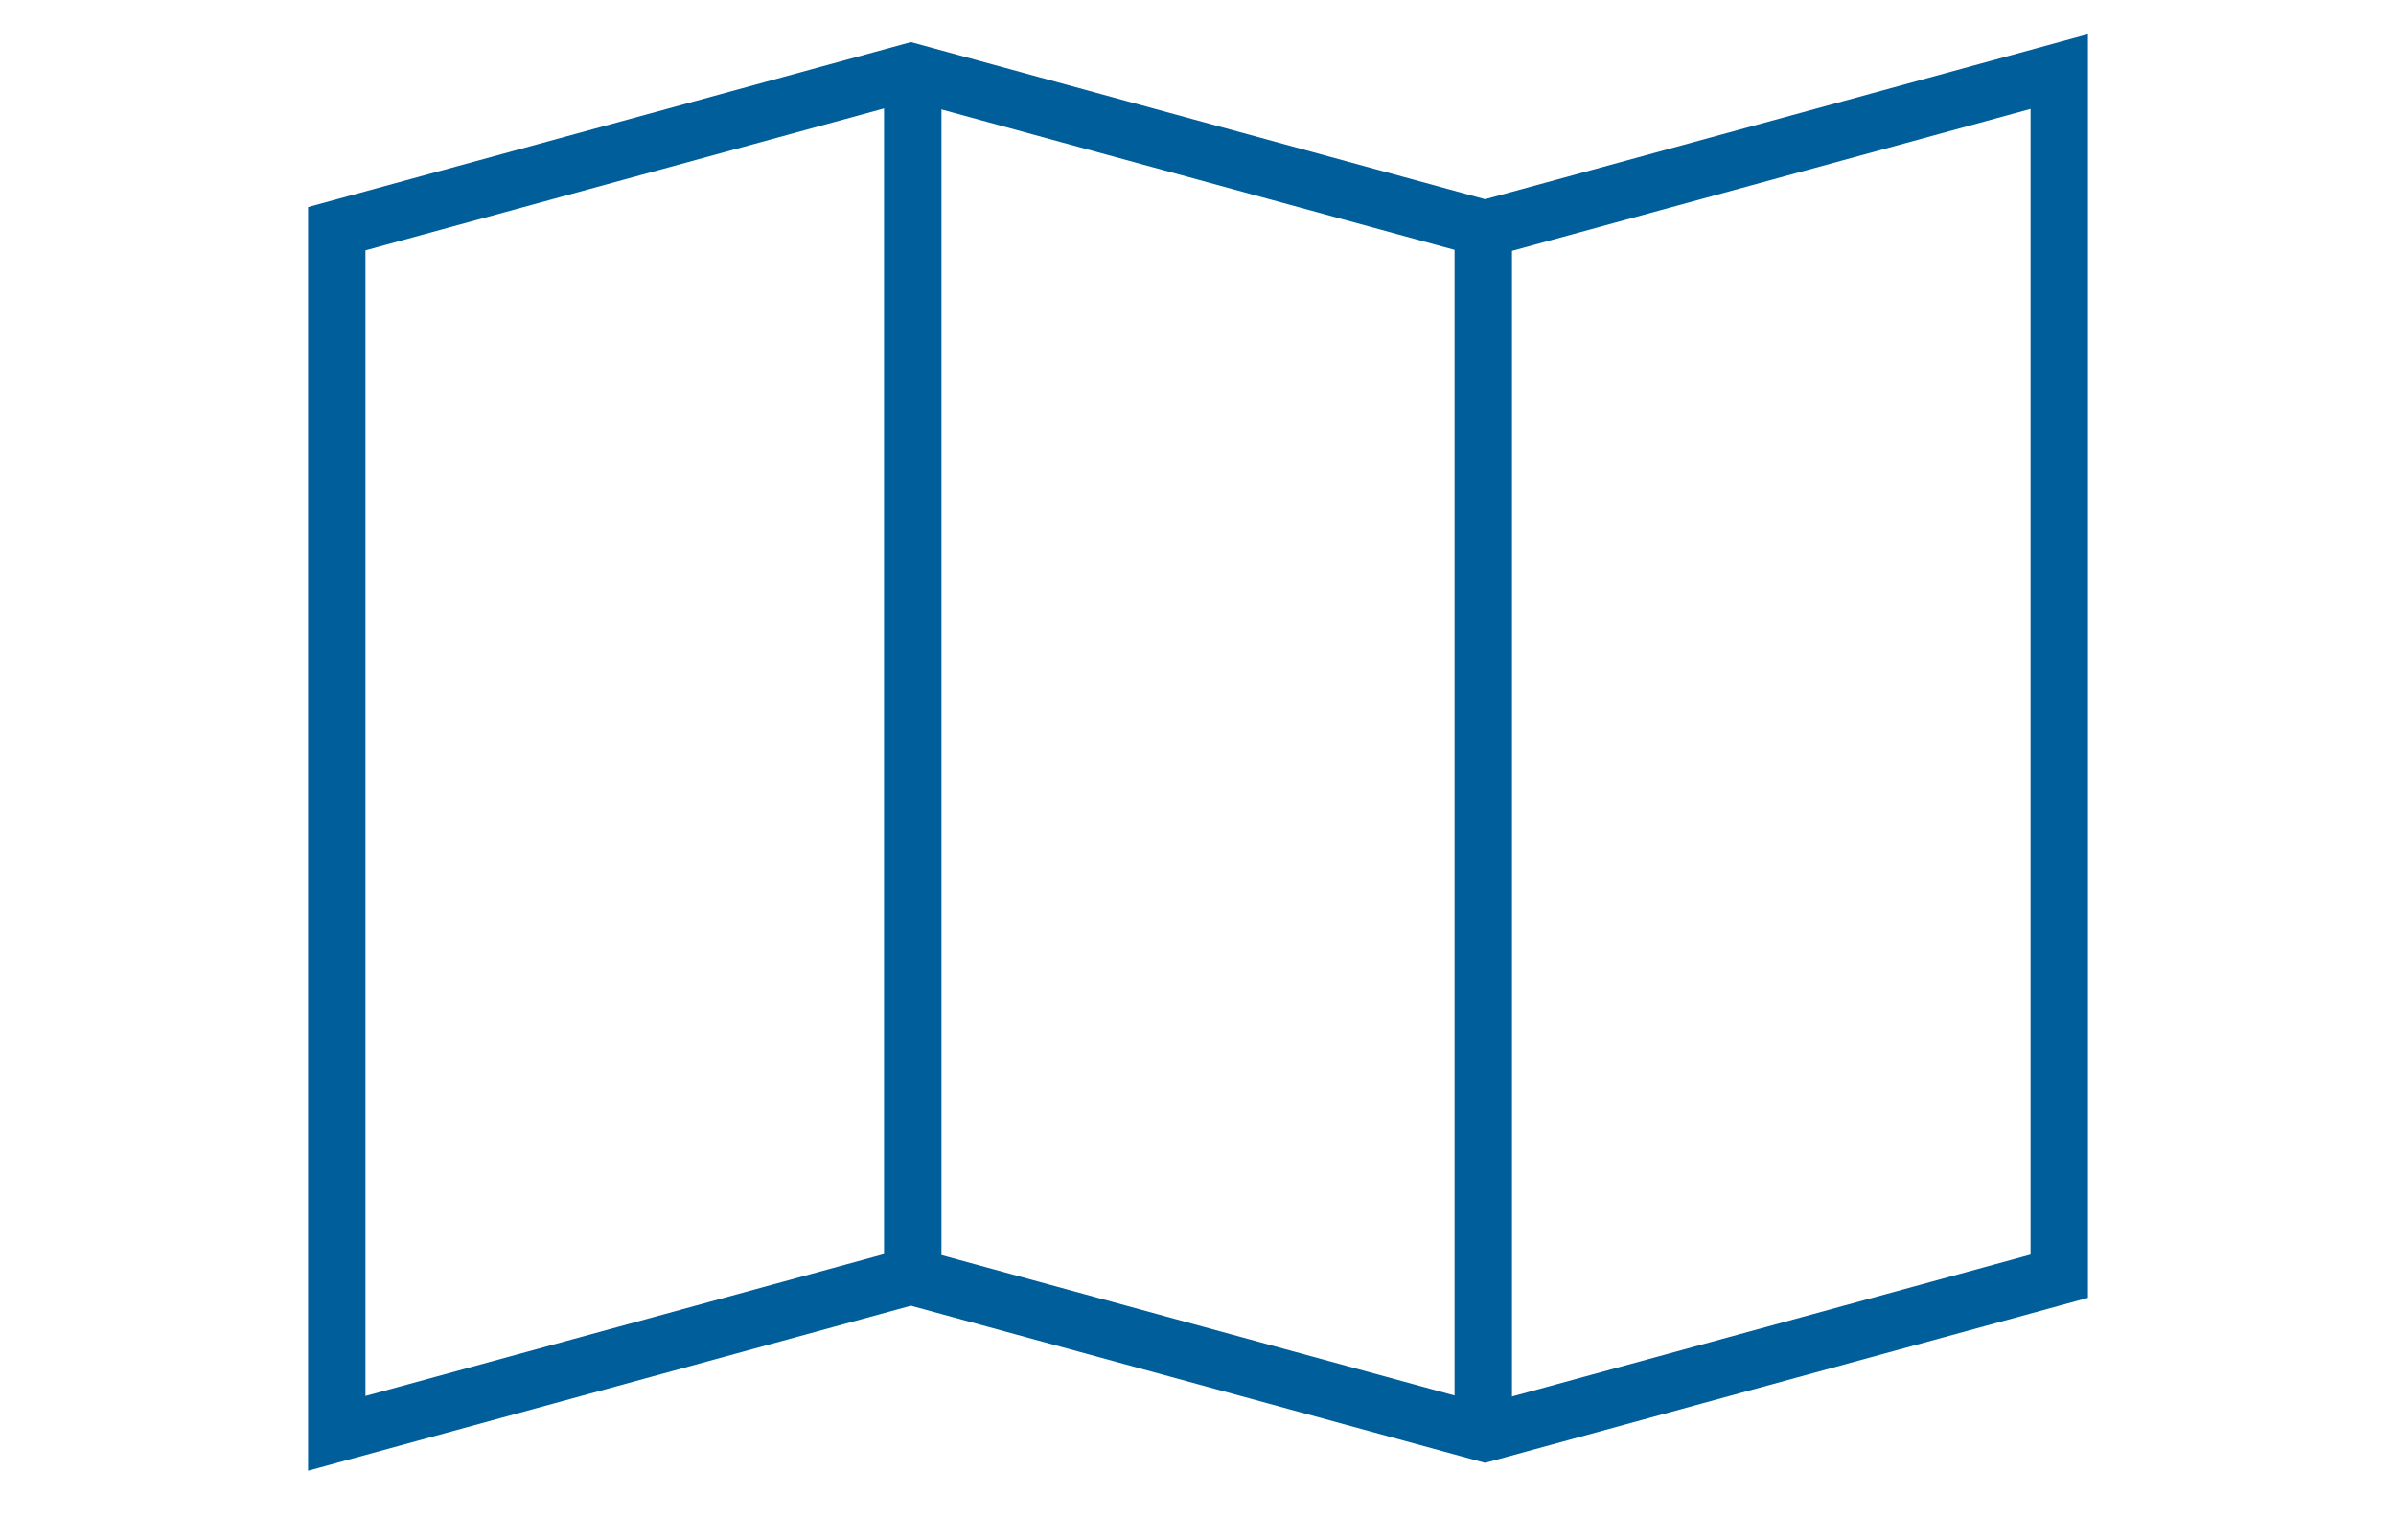
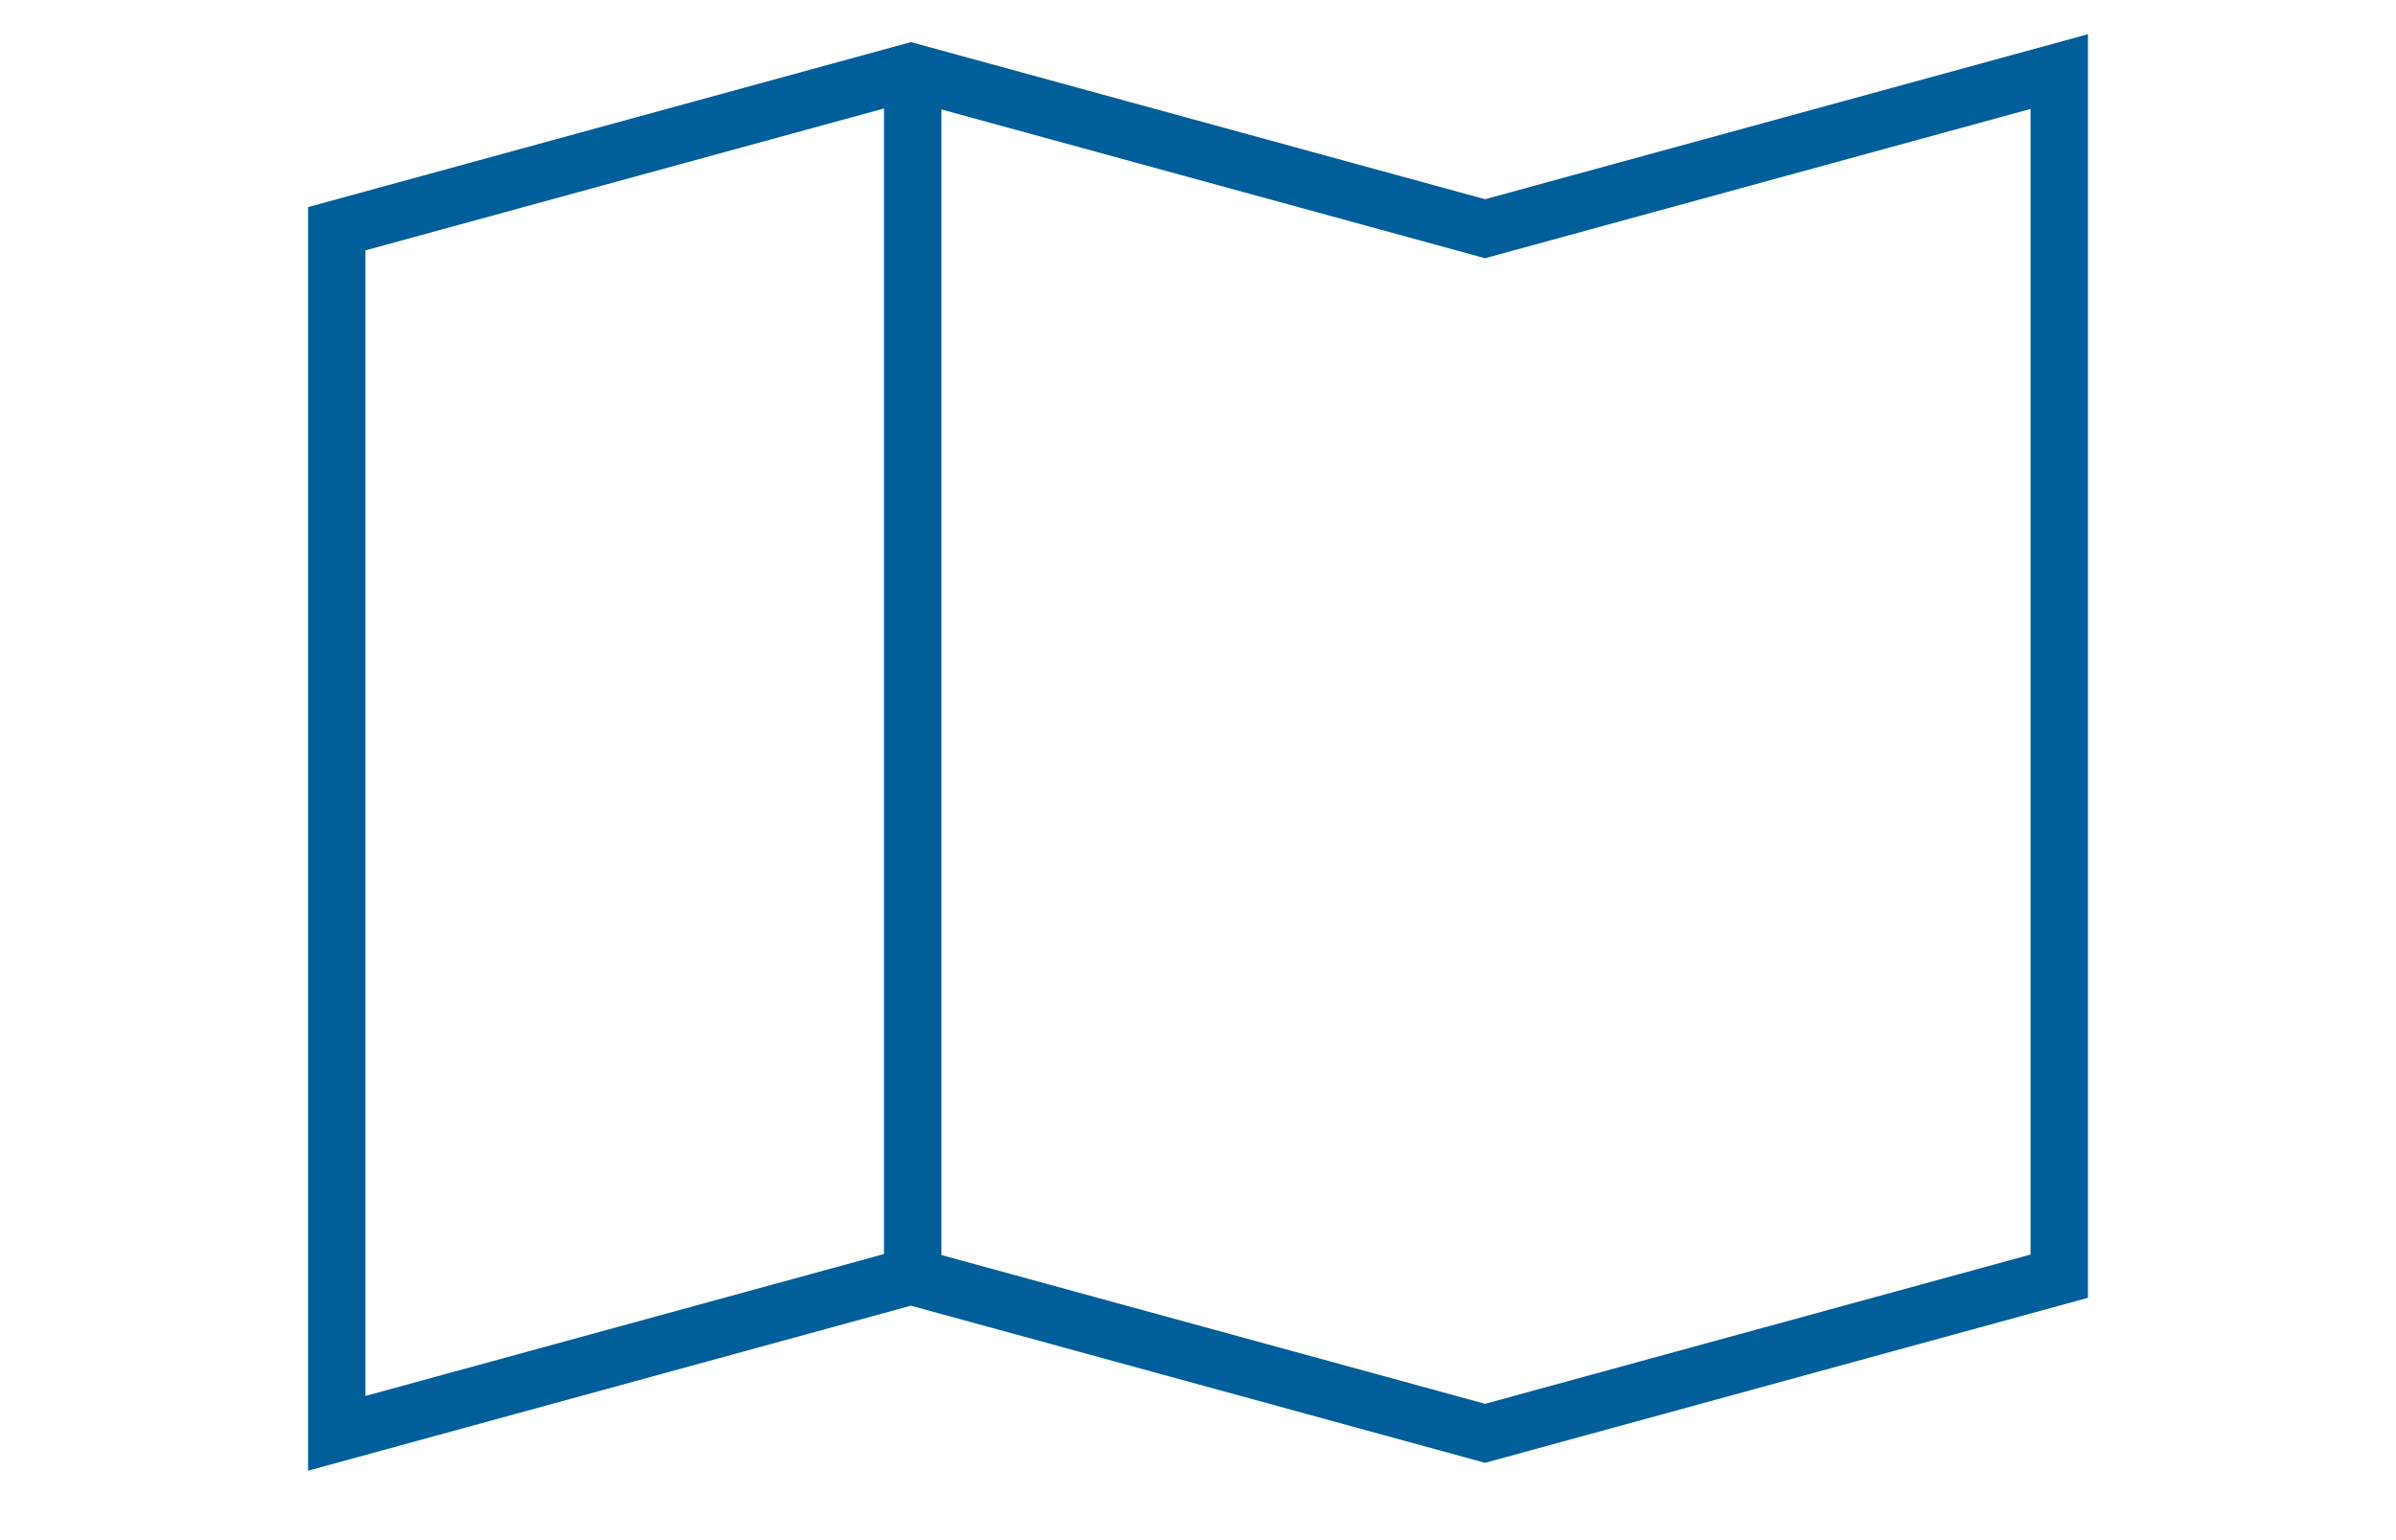
<svg xmlns="http://www.w3.org/2000/svg" width="70" height="45" viewBox="0 0 70 45" fill="none">
  <path d="M9 42.971V6.051L26.613 1.23L43.387 5.821L61 1V37.92L43.387 42.741L26.613 38.15L9 42.971ZM26.613 36.426L43.387 41.017L59.323 36.656V3.183L43.387 7.545L26.613 2.954L10.677 7.315V40.787L26.613 36.426Z" fill="#005E9B" />
  <path d="M27.505 1.937H25.827V38.108H27.505V1.937Z" fill="#005E9B" />
-   <path d="M44.173 5.863H42.495V41.762H44.173V5.863Z" fill="#005E9B" />
</svg>